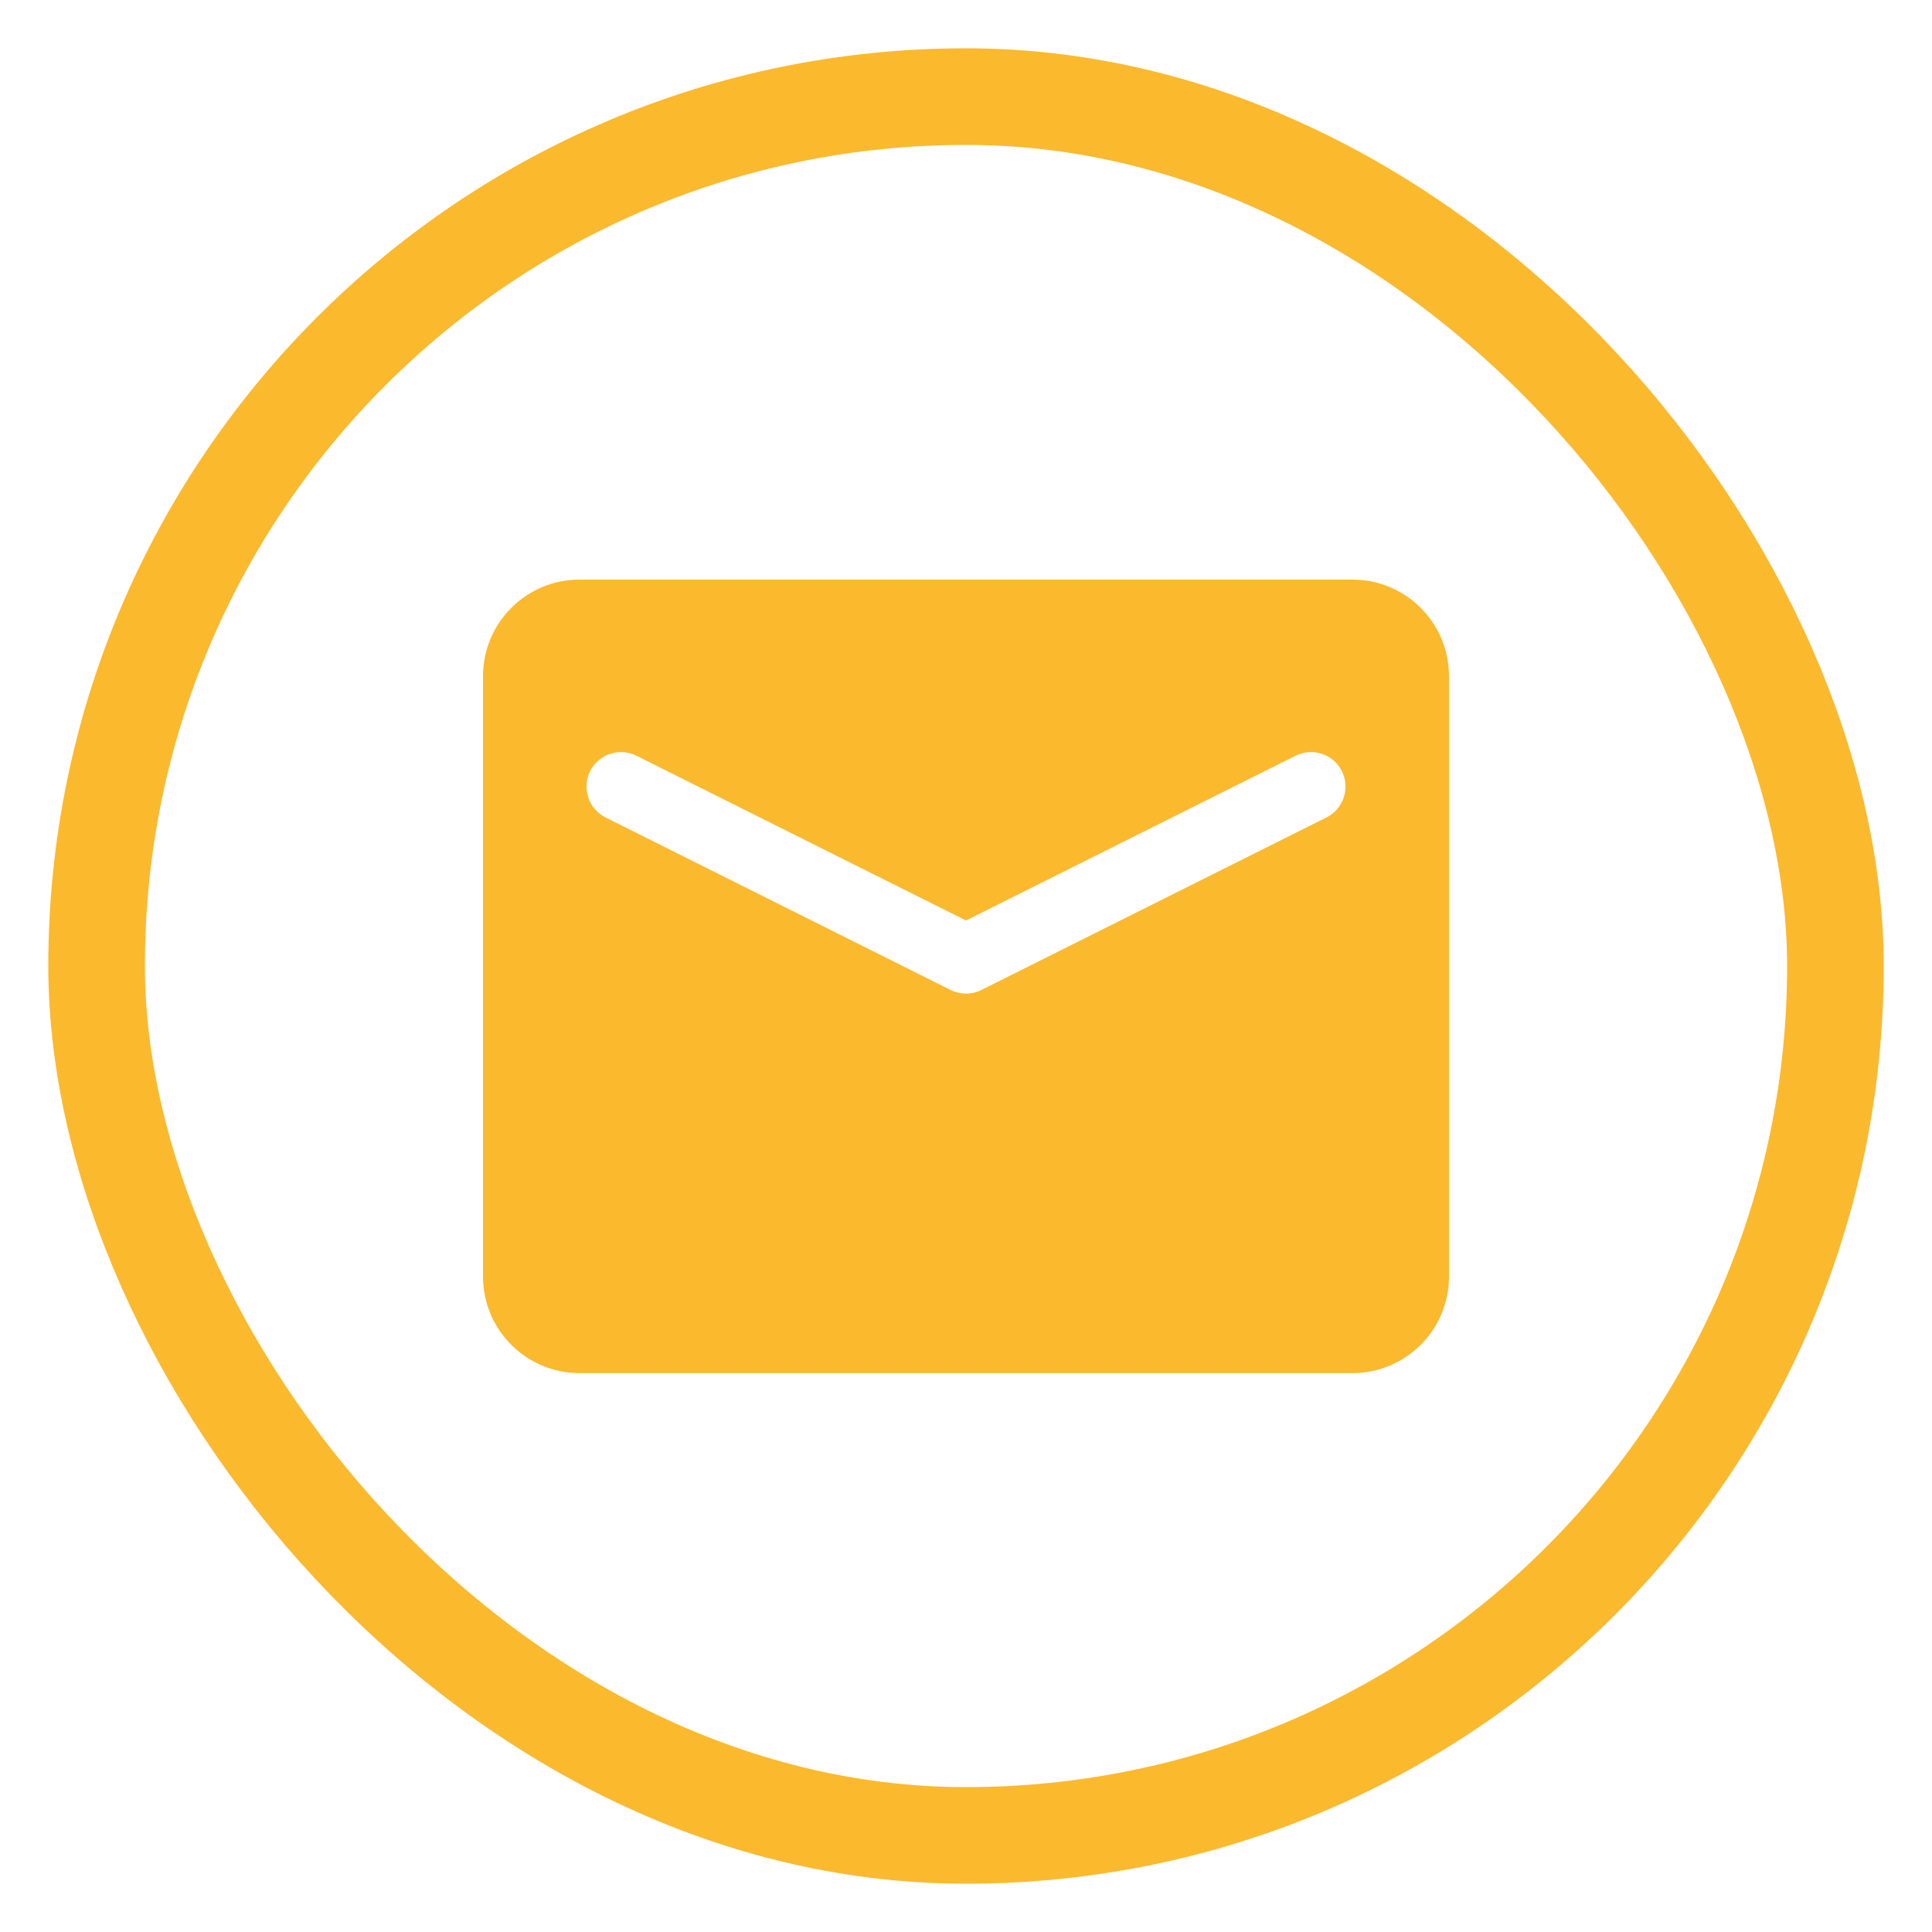
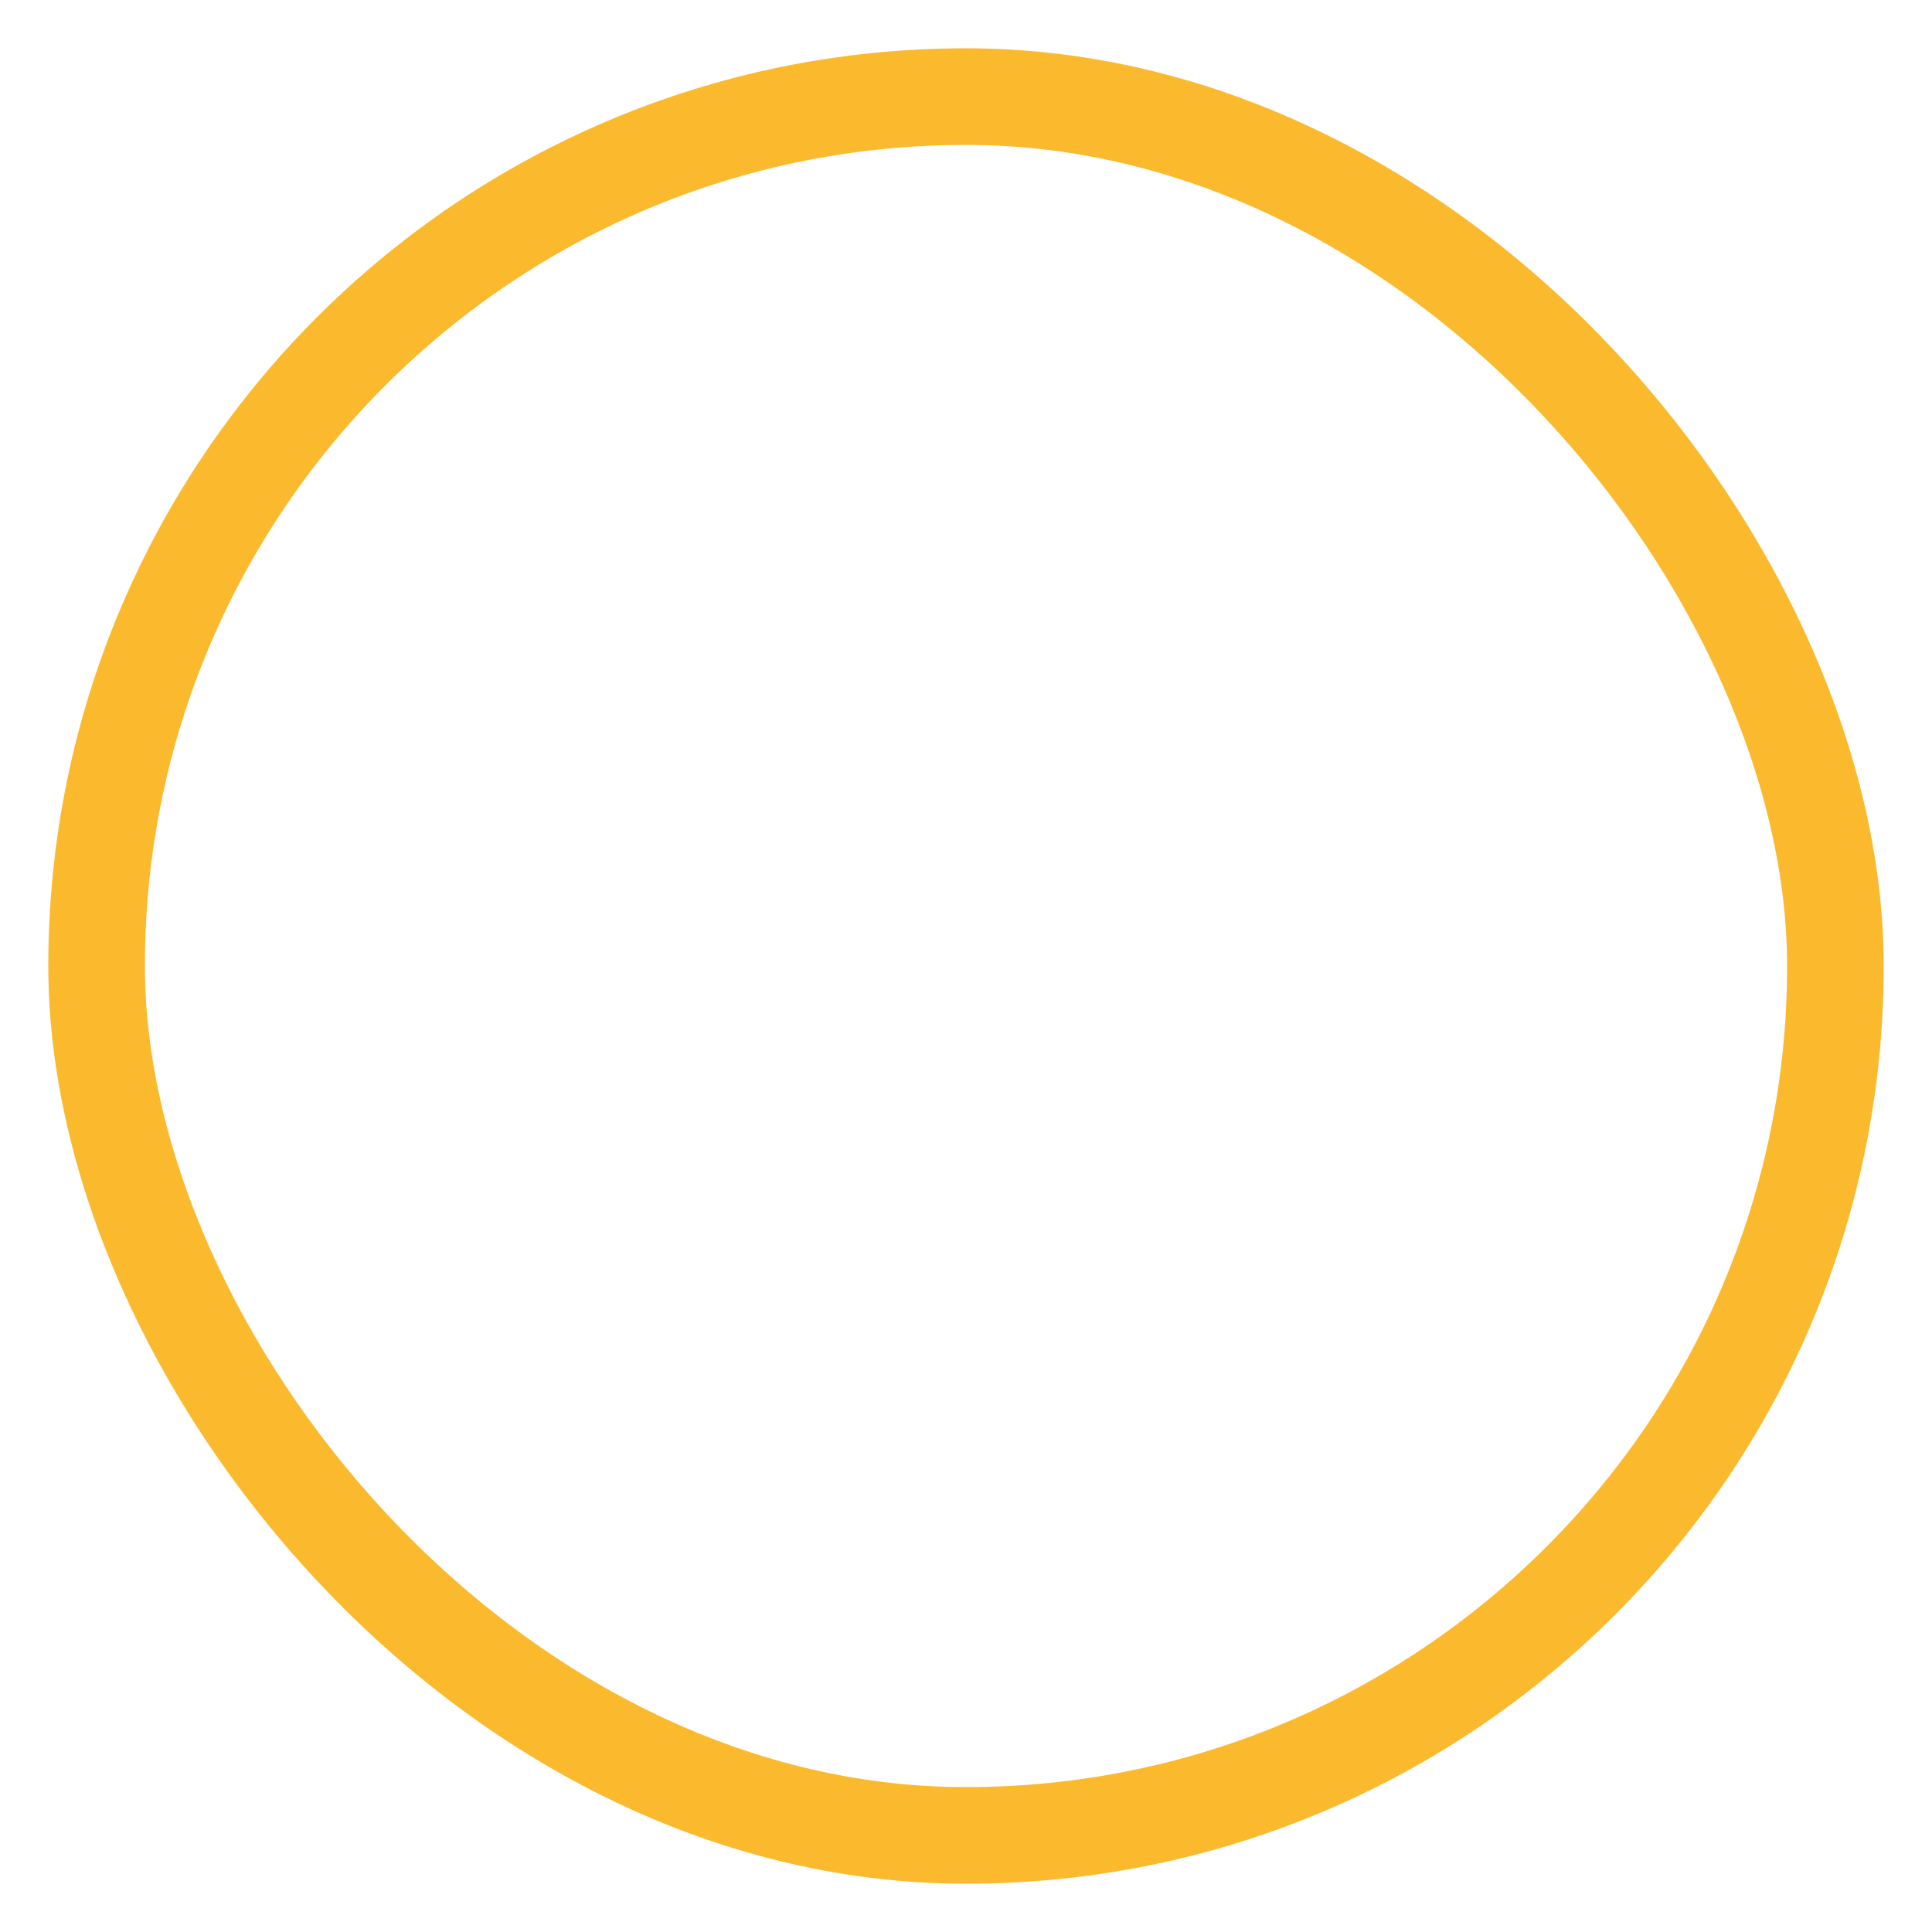
<svg xmlns="http://www.w3.org/2000/svg" width="40px" height="40px" viewBox="0 0 40 40" version="1.1">
  <title>Email logo_line</title>
  <g id="Email-logo_line" stroke="none" stroke-width="1" fill="none" fill-rule="evenodd">
-     <path d="M28,12 C29.105,12 30,12.895 30,14 L30,26.429 C30,27.533 29.105,28.429 28,28.429 L12,28.429 C10.895,28.429 10,27.533 10,26.429 L10,14 C10,12.895 10.895,12 12,12 L28,12 Z M27.782,15.966 C27.605,15.613 27.176,15.47 26.823,15.647 L20,19.058 L13.177,15.647 C12.824,15.47 12.395,15.613 12.218,15.966 C12.042,16.319 12.185,16.748 12.538,16.925 L19.681,20.496 C19.882,20.597 20.118,20.597 20.319,20.496 L27.462,16.925 C27.815,16.748 27.958,16.319 27.782,15.966 Z" id="Combined-Shape" fill="#FBB92E" />
    <rect id="Rectangle" stroke="#FBB92E" stroke-width="2" x="2" y="2" width="36" height="36" rx="18" />
  </g>
</svg>